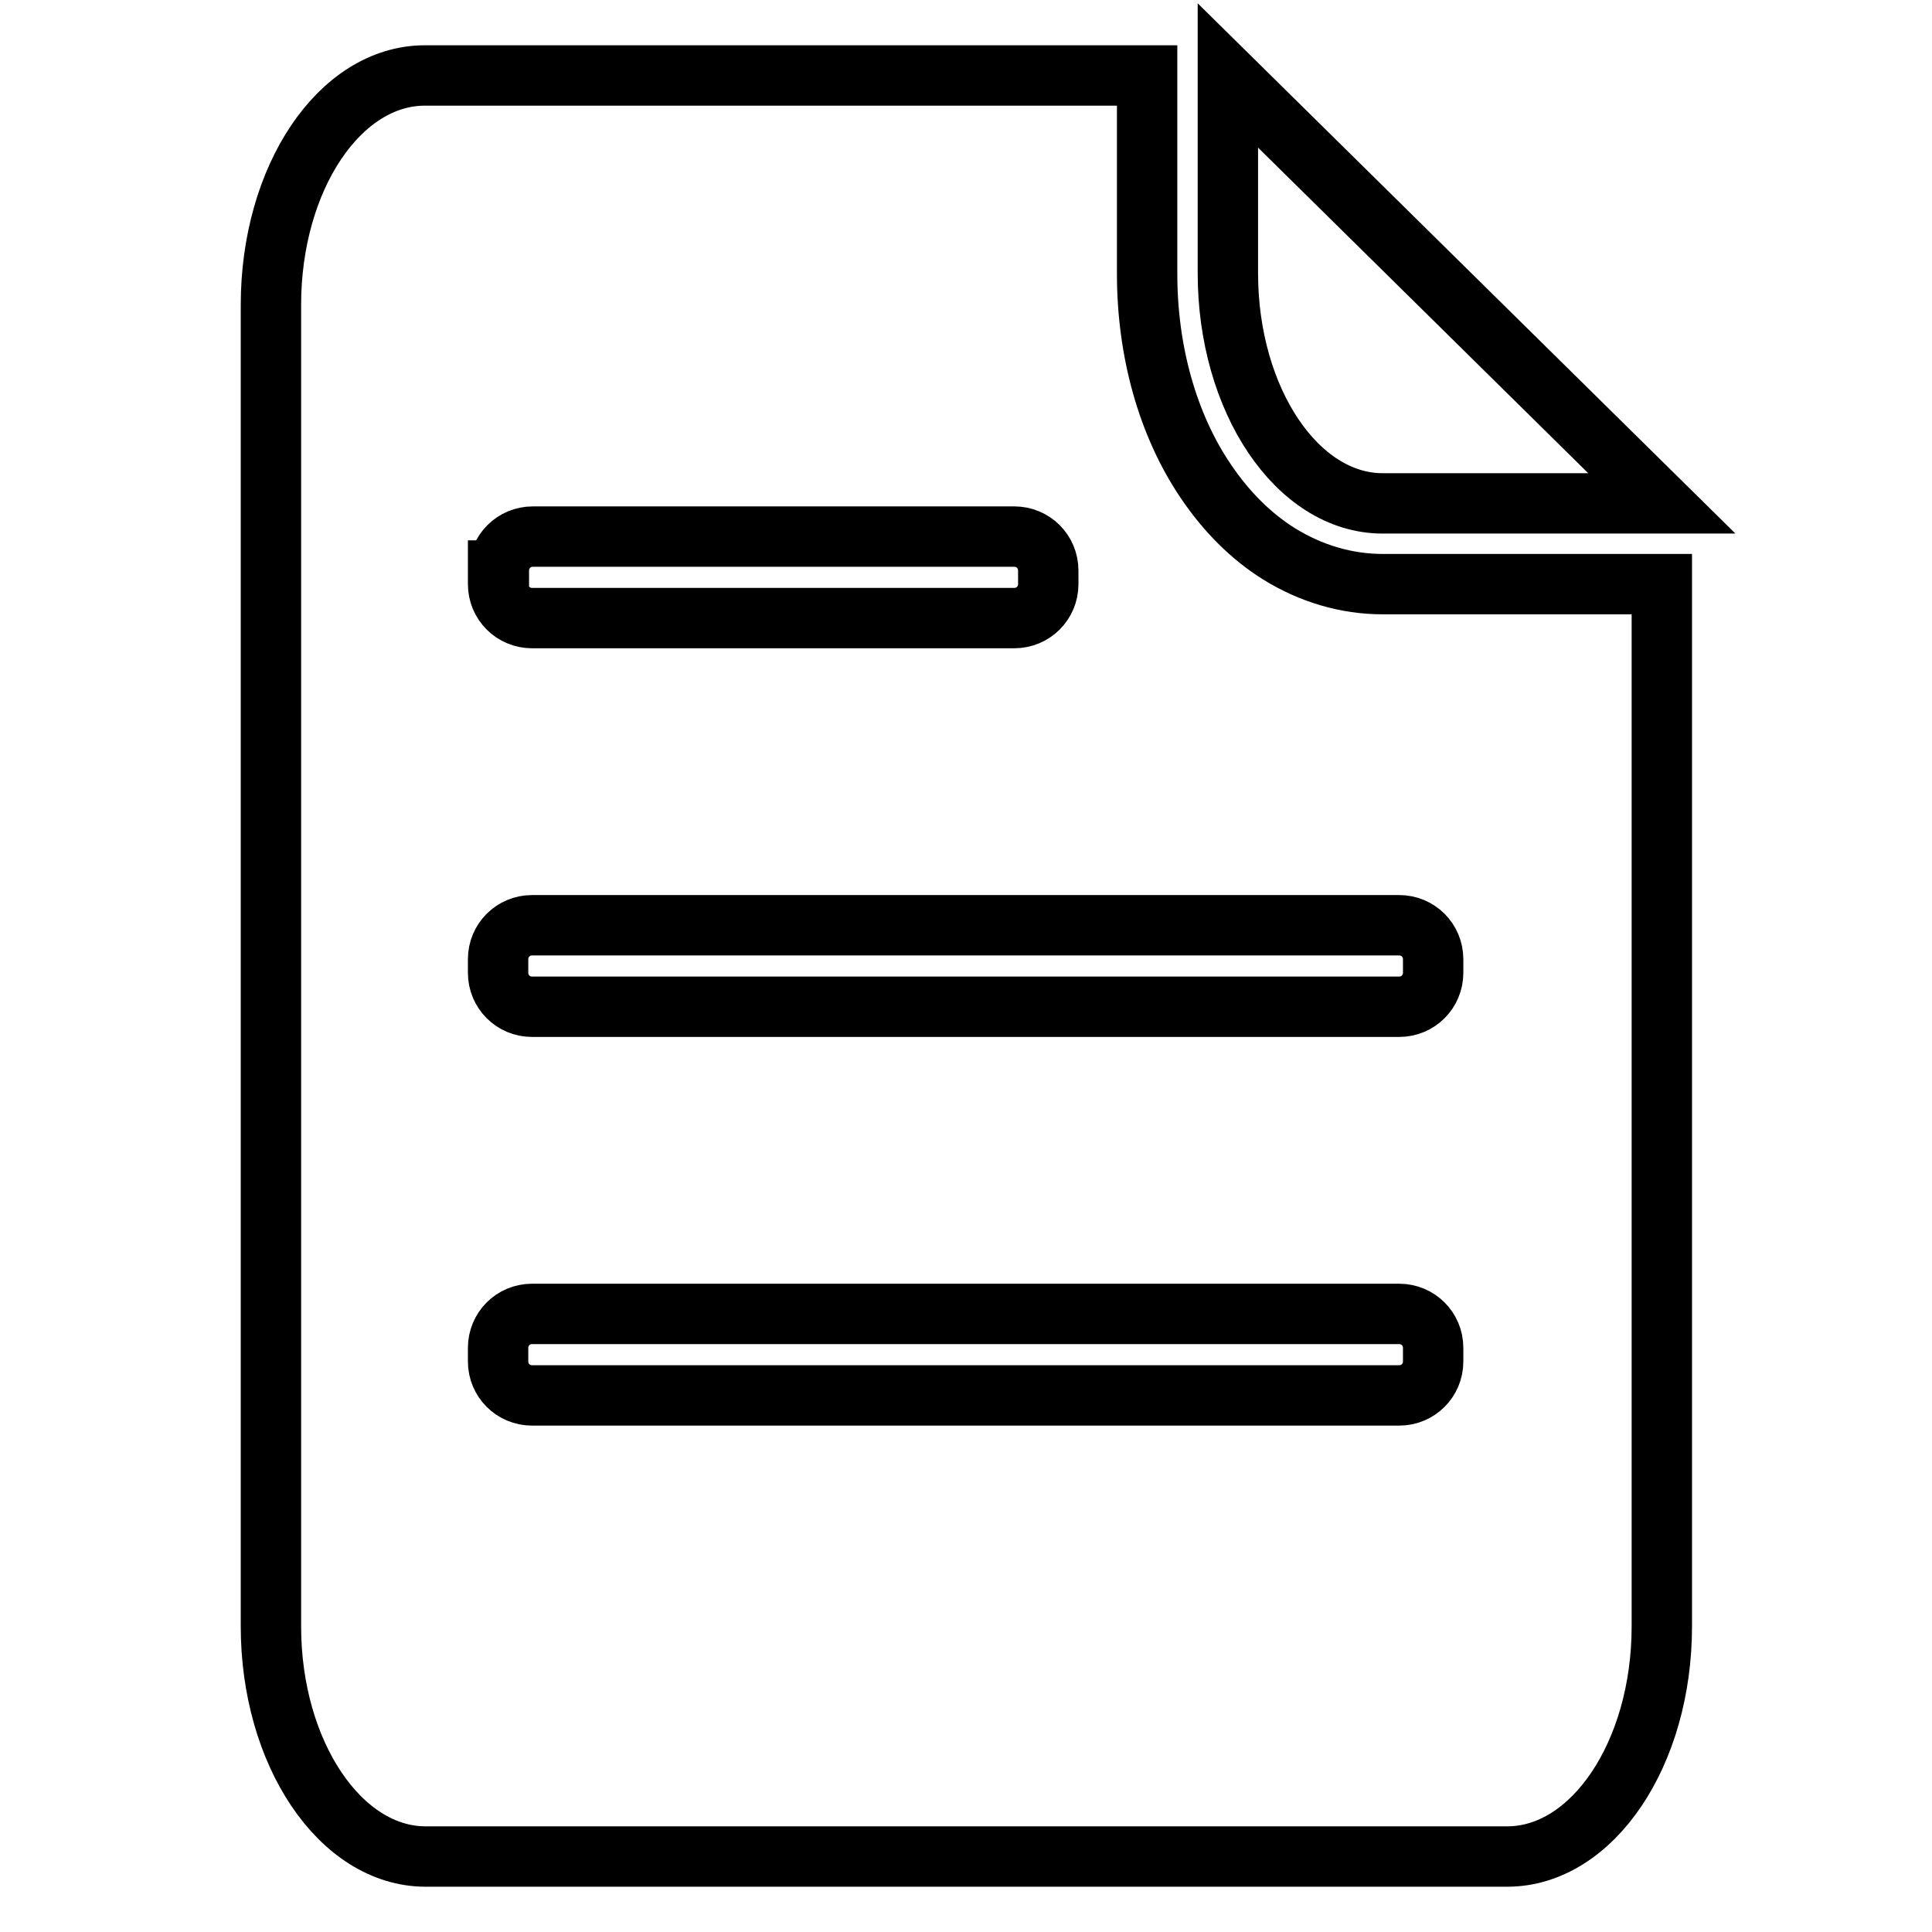
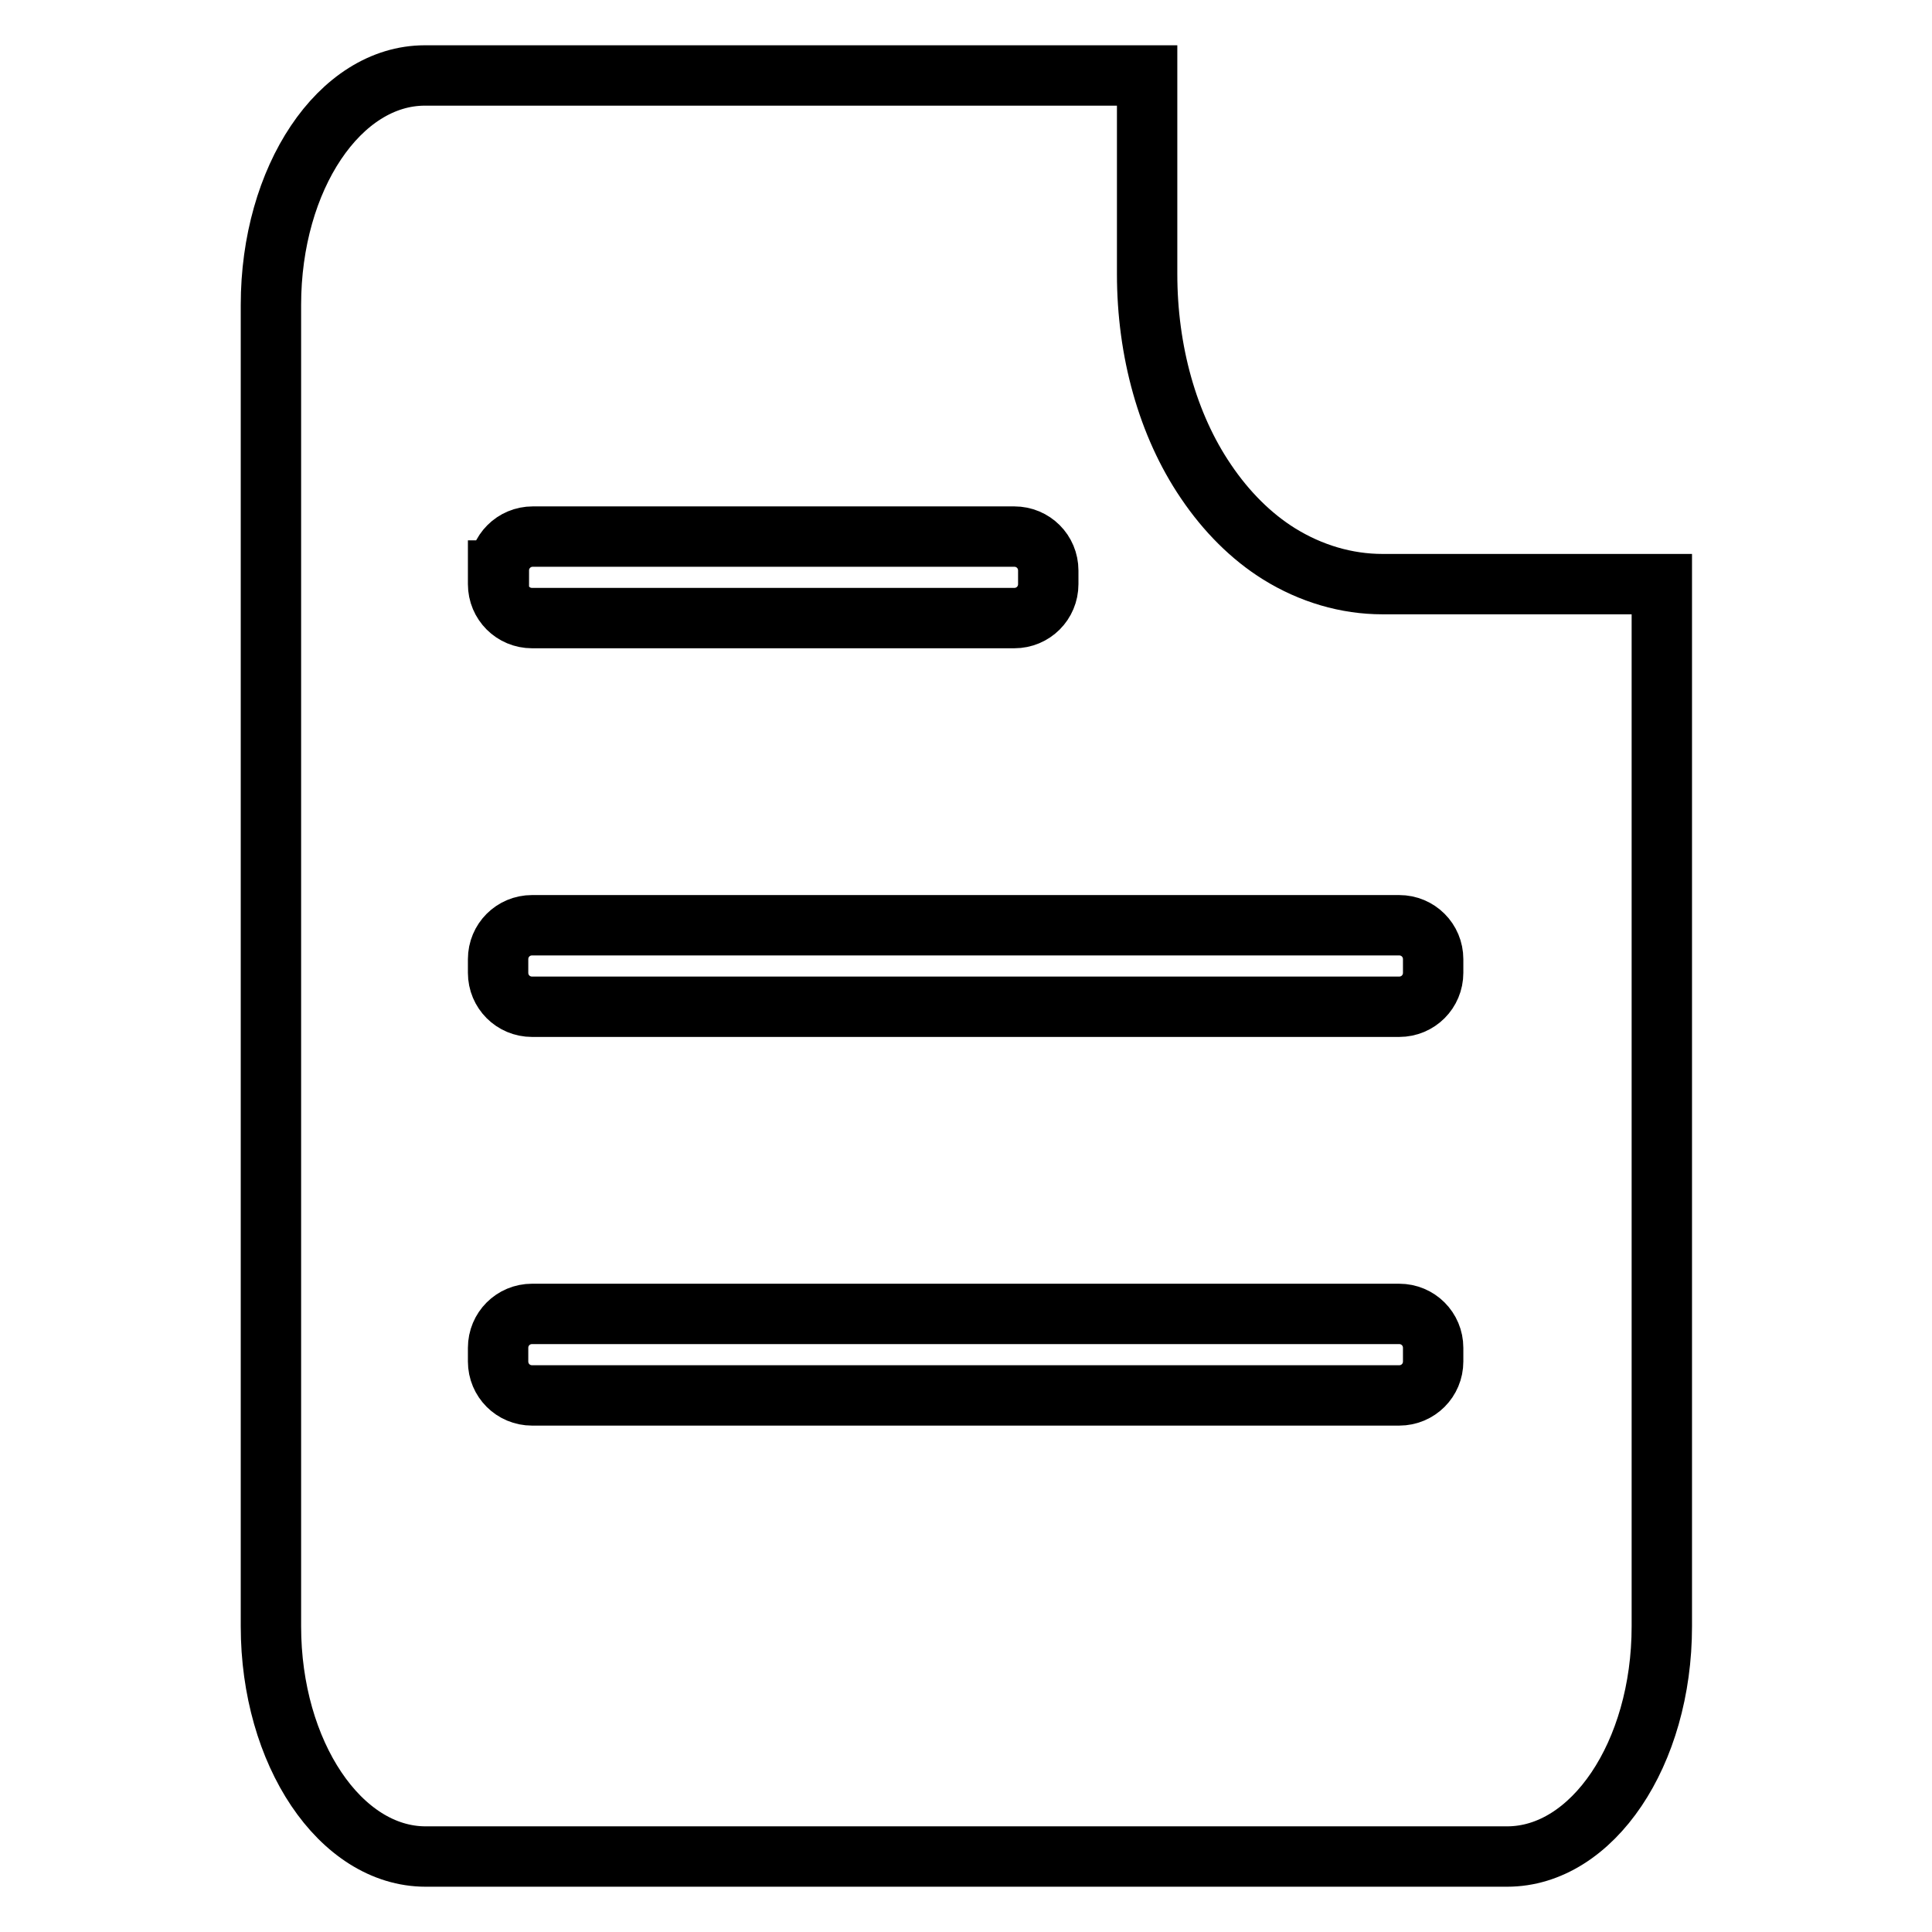
<svg xmlns="http://www.w3.org/2000/svg" version="1.1" x="0px" y="0px" viewBox="0 0 256 256" enable-background="new 0 0 256 256" xml:space="preserve">
  <g>
    <g>
-       <path stroke-width="8" fill-opacity="0" stroke="#000000" d="M183.2,66.7h37L162.7,10v26.2C162.7,53,171.9,66.7,183.2,66.7z" />
      <path stroke-width="8" fill-opacity="0" stroke="#000000" d="M169.5,73.4c-3.7-2.3-7-5.6-9.7-9.6c-5.1-7.5-7.8-17.3-7.8-27.5V10H56.3C45,10,35.9,23.6,35.9,40.4v175.1c0,16.8,9.2,30.5,20.5,30.5h143.3c11.3,0,20.5-13.6,20.5-30.5V77.4h-37C178.4,77.4,173.7,76,169.5,73.4z M66.1,75.6c0-2.5,2-4.5,4.5-4.5h63.8c2.5,0,4.5,2,4.5,4.5v1.8c0,2.5-2,4.5-4.5,4.5H70.5c-2.5,0-4.5-2-4.5-4.5V75.6z M189.9,180.4c0,2.5-2,4.5-4.5,4.5H70.5c-2.5,0-4.5-2-4.5-4.5v-1.8c0-2.5,2-4.5,4.5-4.5h114.9c2.5,0,4.5,2,4.5,4.5L189.9,180.4L189.9,180.4z M189.9,127.1v1.8c0,2.5-2,4.5-4.5,4.5H70.5c-2.5,0-4.5-2-4.5-4.5v-1.8c0-2.5,2-4.5,4.5-4.5h114.9C187.9,122.6,189.9,124.6,189.9,127.1z" />
    </g>
  </g>
</svg>